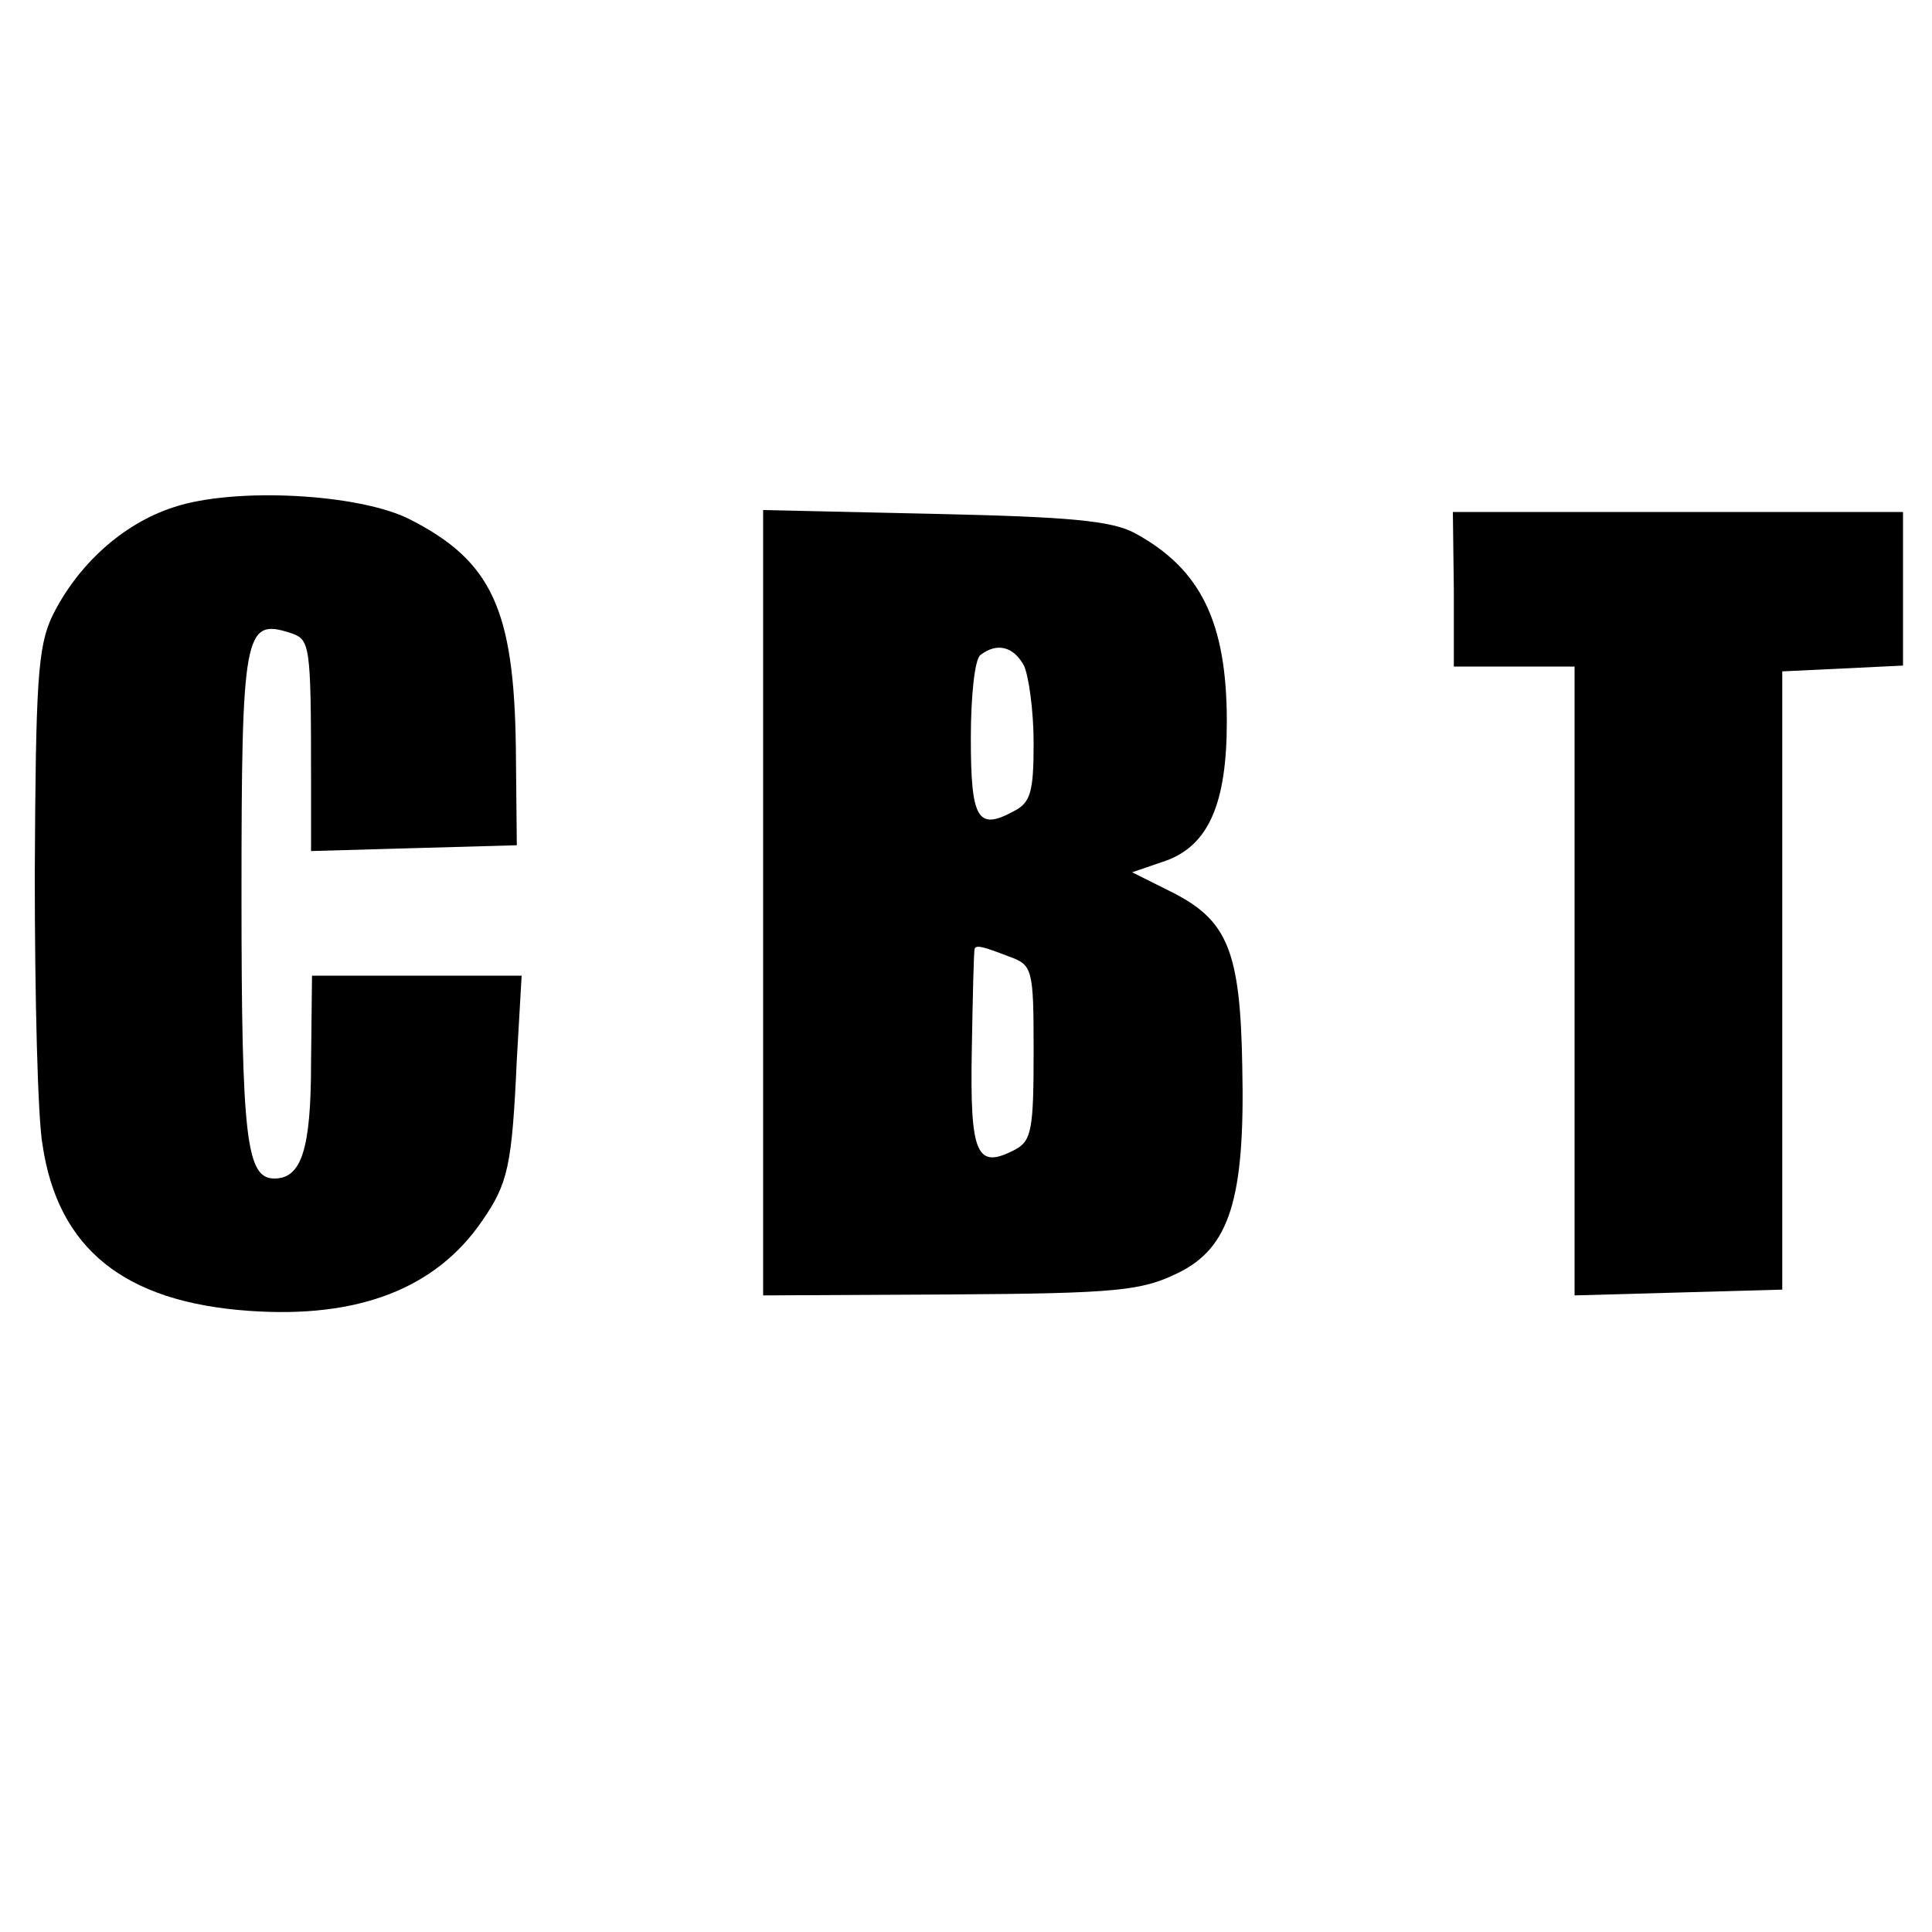
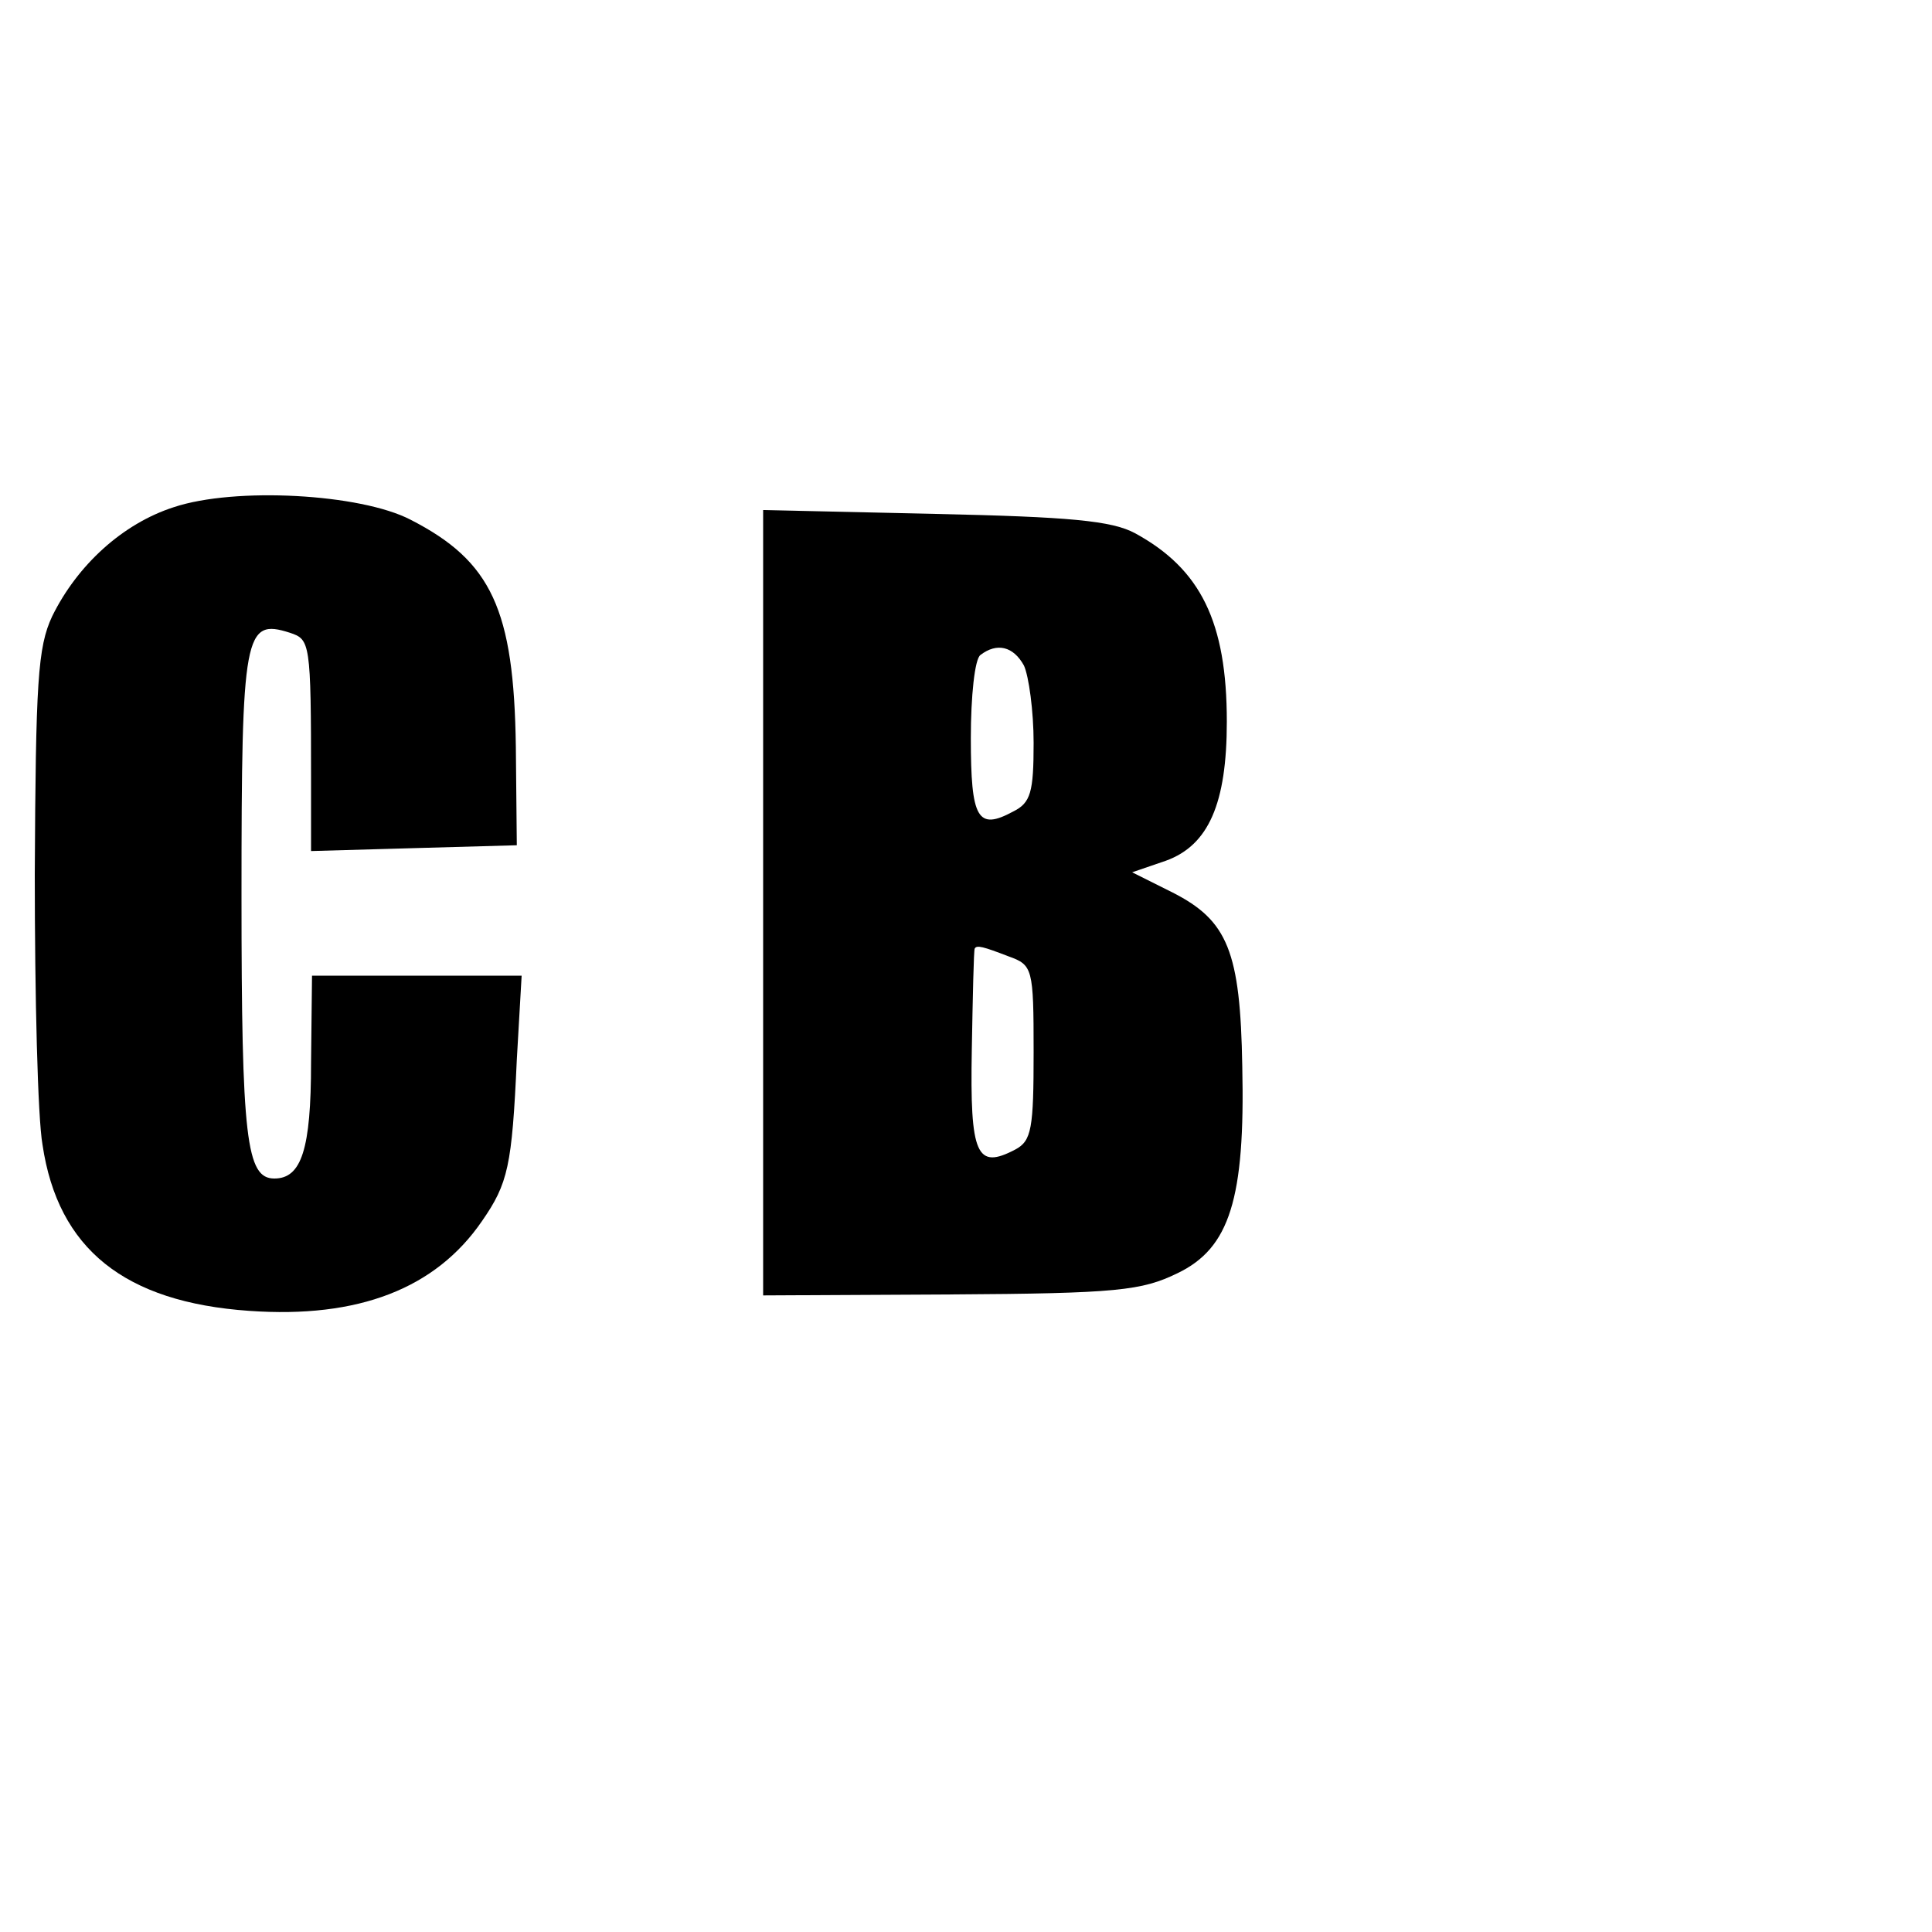
<svg xmlns="http://www.w3.org/2000/svg" version="1.0" width="200pt" height="200pt" viewBox="0 0 200 200" preserveAspectRatio="xMidYMid meet">
  <g transform="translate(0,200) scale(0.1,-0.1)" fill="#000000" stroke="none">
    <path d="M180 1475 c-53 -17 -100 -60 -126 -113 -15 -32 -17 -68 -18 -267 0 -126 3 -252 8 -280 16 -108 85 -163 214 -172 113 -8 193 23 241 93 27 39 31 57 36 167 l5 87 -108 0 -109 0 -1 -90 c0 -90 -10 -120 -38 -120 -29 0 -34 41 -34 293 0 272 3 287 50 272 21 -7 22 -9 22 -153 l0 -73 106 3 107 3 -1 102 c-2 142 -25 192 -109 235 -52 27 -182 34 -245 13z" />
    <path d="M790 1066 l0 -407 194 1 c173 1 198 4 235 22 54 26 70 77 67 214 -2 119 -15 151 -72 180 l-42 21 35 12 c44 16 63 59 63 144 0 103 -27 158 -95 195 -24 13 -68 17 -207 20 l-178 4 0 -406z m270 245 c5 -11 10 -47 10 -80 0 -51 -3 -62 -21 -71 -37 -20 -44 -8 -44 76 0 43 4 82 10 86 17 13 34 9 45 -11z m-16 -301 c25 -9 26 -12 26 -99 0 -79 -2 -92 -19 -101 -40 -21 -47 -6 -45 103 1 56 2 103 3 105 2 4 9 2 35 -8z" />
-     <path d="M1505 1390 l0 -80 62 0 63 0 0 -325 0 -326 108 3 107 3 0 320 0 320 63 3 62 3 0 79 0 80 -233 0 -233 0 1 -80z" />
  </g>
</svg>